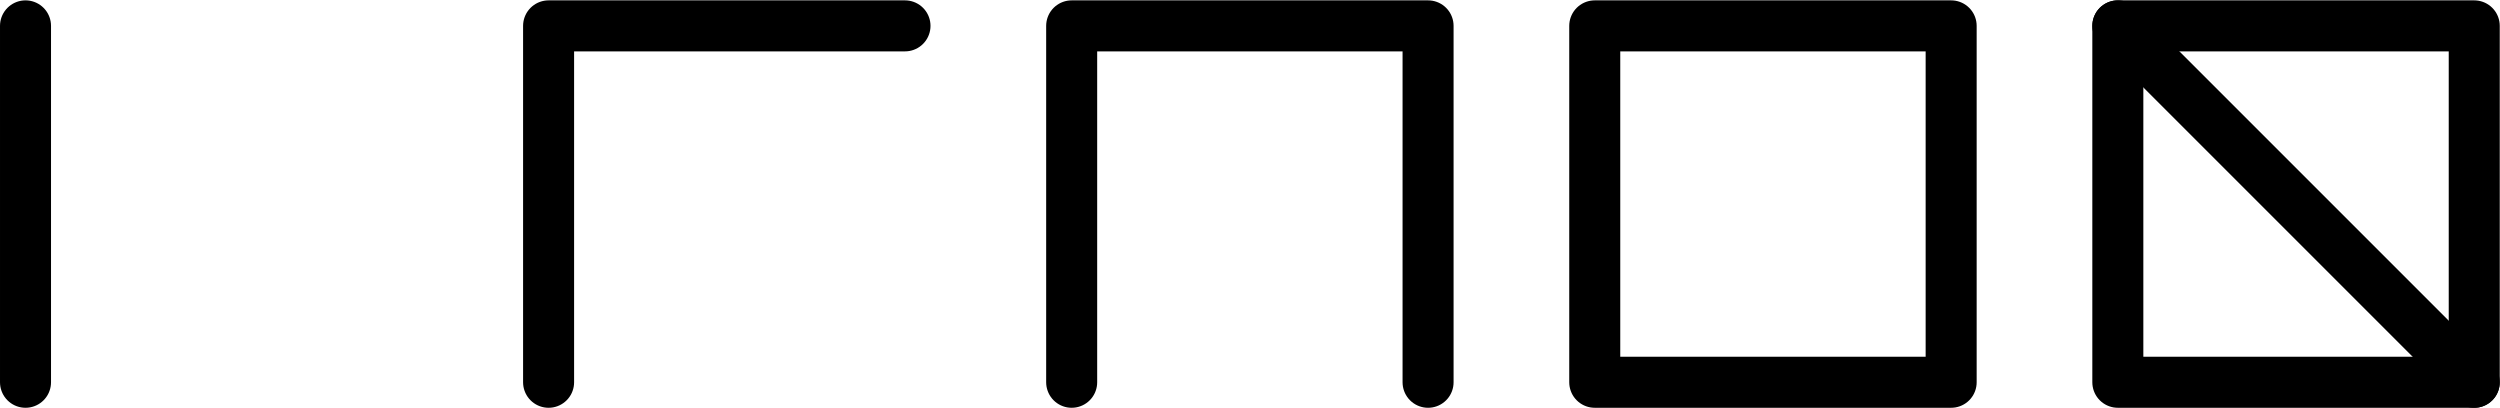
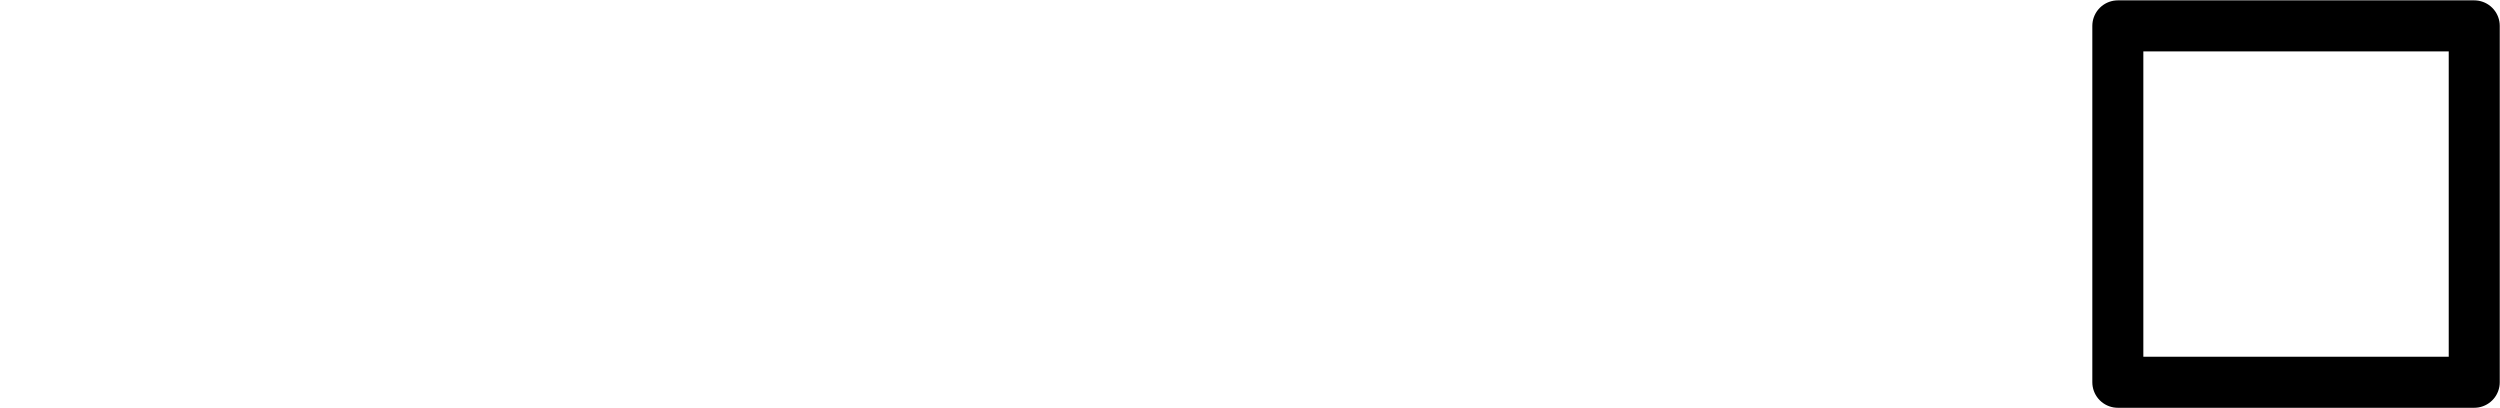
<svg xmlns="http://www.w3.org/2000/svg" width="784.082" height="128.007" viewBox="0 0 735.077 120.006">
  <path d="M696.636 766.187H801.43V661.394H696.636v104.793z" style="color:#000;clip-rule:nonzero;display:inline;overflow:visible;visibility:visible;isolation:auto;mix-blend-mode:normal;color-interpolation:sRGB;color-interpolation-filters:linearRGB;solid-color:#000;solid-opacity:1;fill:none;fill-opacity:1;fill-rule:nonzero;stroke:#000;stroke-width:15;stroke-linecap:round;stroke-linejoin:round;stroke-miterlimit:4;stroke-dasharray:none;stroke-dashoffset:0;stroke-opacity:1;color-rendering:auto;image-rendering:auto;shape-rendering:auto;text-rendering:auto;enable-background:accumulate" transform="translate(-73.928 -653.788)" />
-   <path d="M696.636 661.394 801.43 766.187M542.834 766.187h104.793M647.627 766.187V661.394M647.627 661.394H542.834M542.834 661.394v104.793M493.825 766.187V661.394M493.825 661.394H389.032M389.032 661.394v104.793M340.024 661.394H235.23M235.23 661.394v104.793M81.429 661.394v104.793" style="color:#000;clip-rule:nonzero;display:inline;overflow:visible;visibility:visible;isolation:auto;mix-blend-mode:normal;color-interpolation:sRGB;color-interpolation-filters:linearRGB;solid-color:#000;solid-opacity:1;fill:#000;fill-opacity:1;fill-rule:nonzero;stroke:#000;stroke-width:15;stroke-linecap:round;stroke-linejoin:round;stroke-miterlimit:4;stroke-dasharray:none;stroke-dashoffset:0;stroke-opacity:1;color-rendering:auto;image-rendering:auto;shape-rendering:auto;text-rendering:auto;enable-background:accumulate" transform="translate(-73.928 -653.788)" />
</svg>